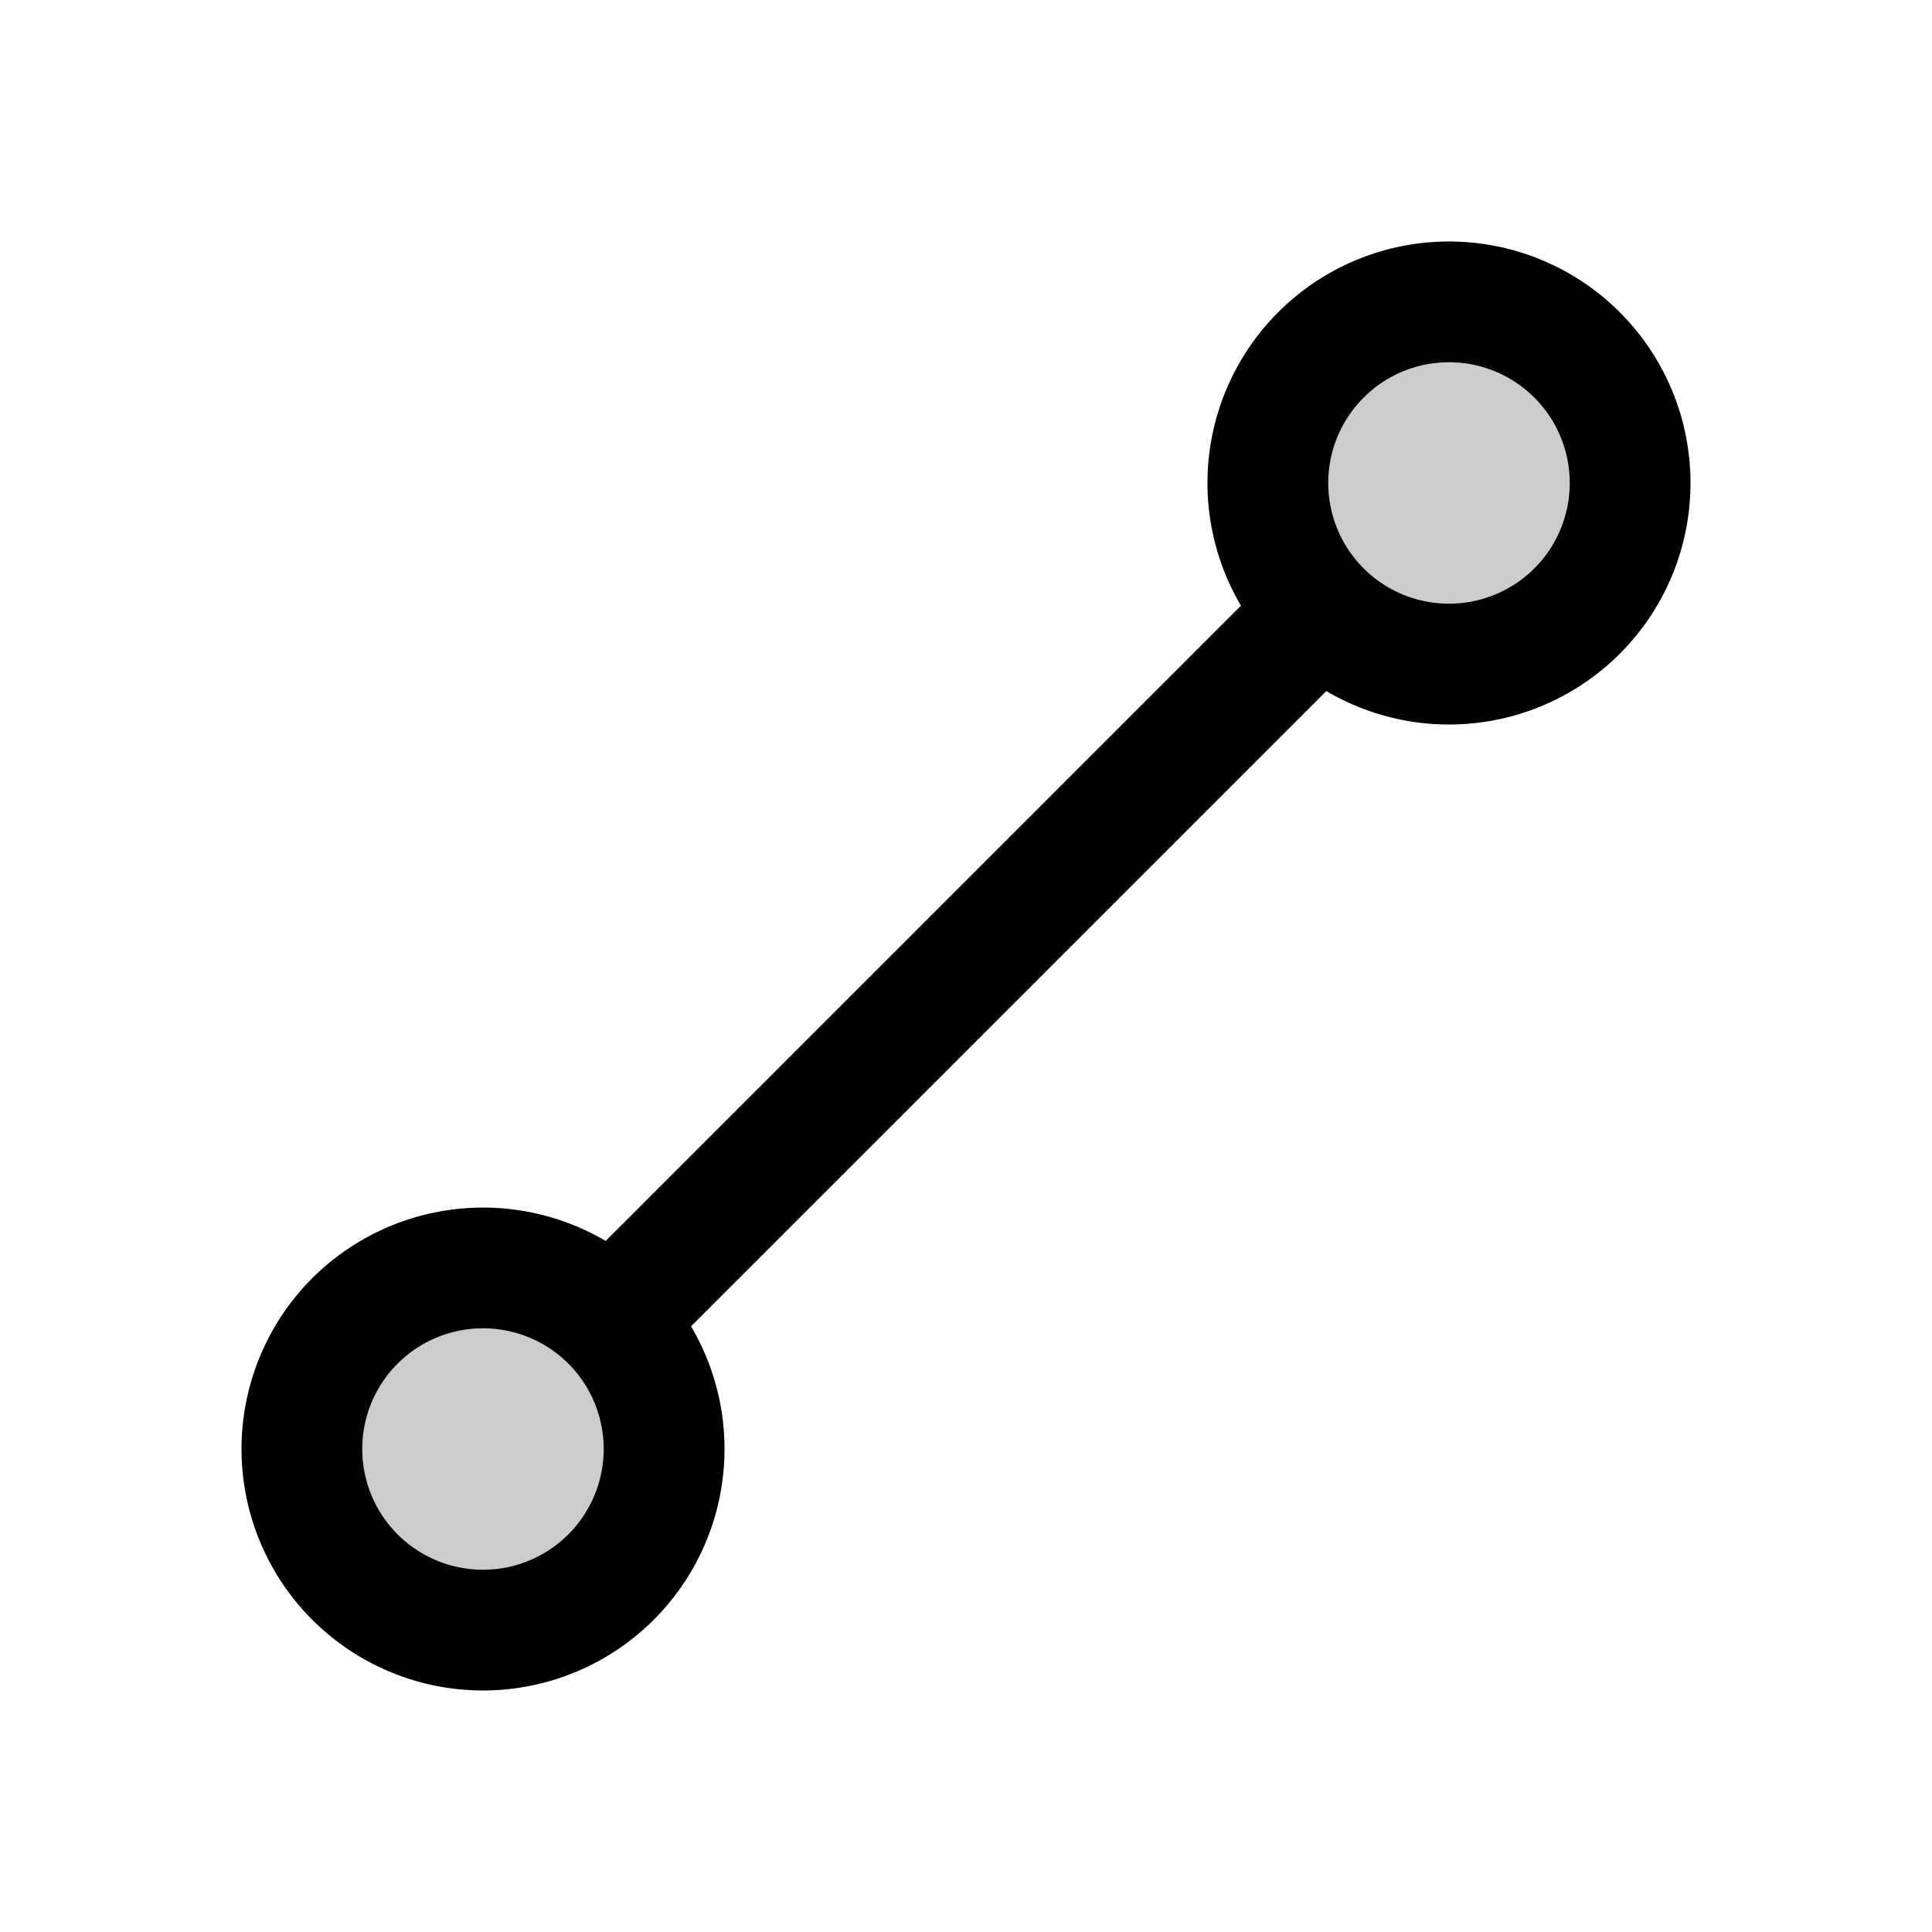
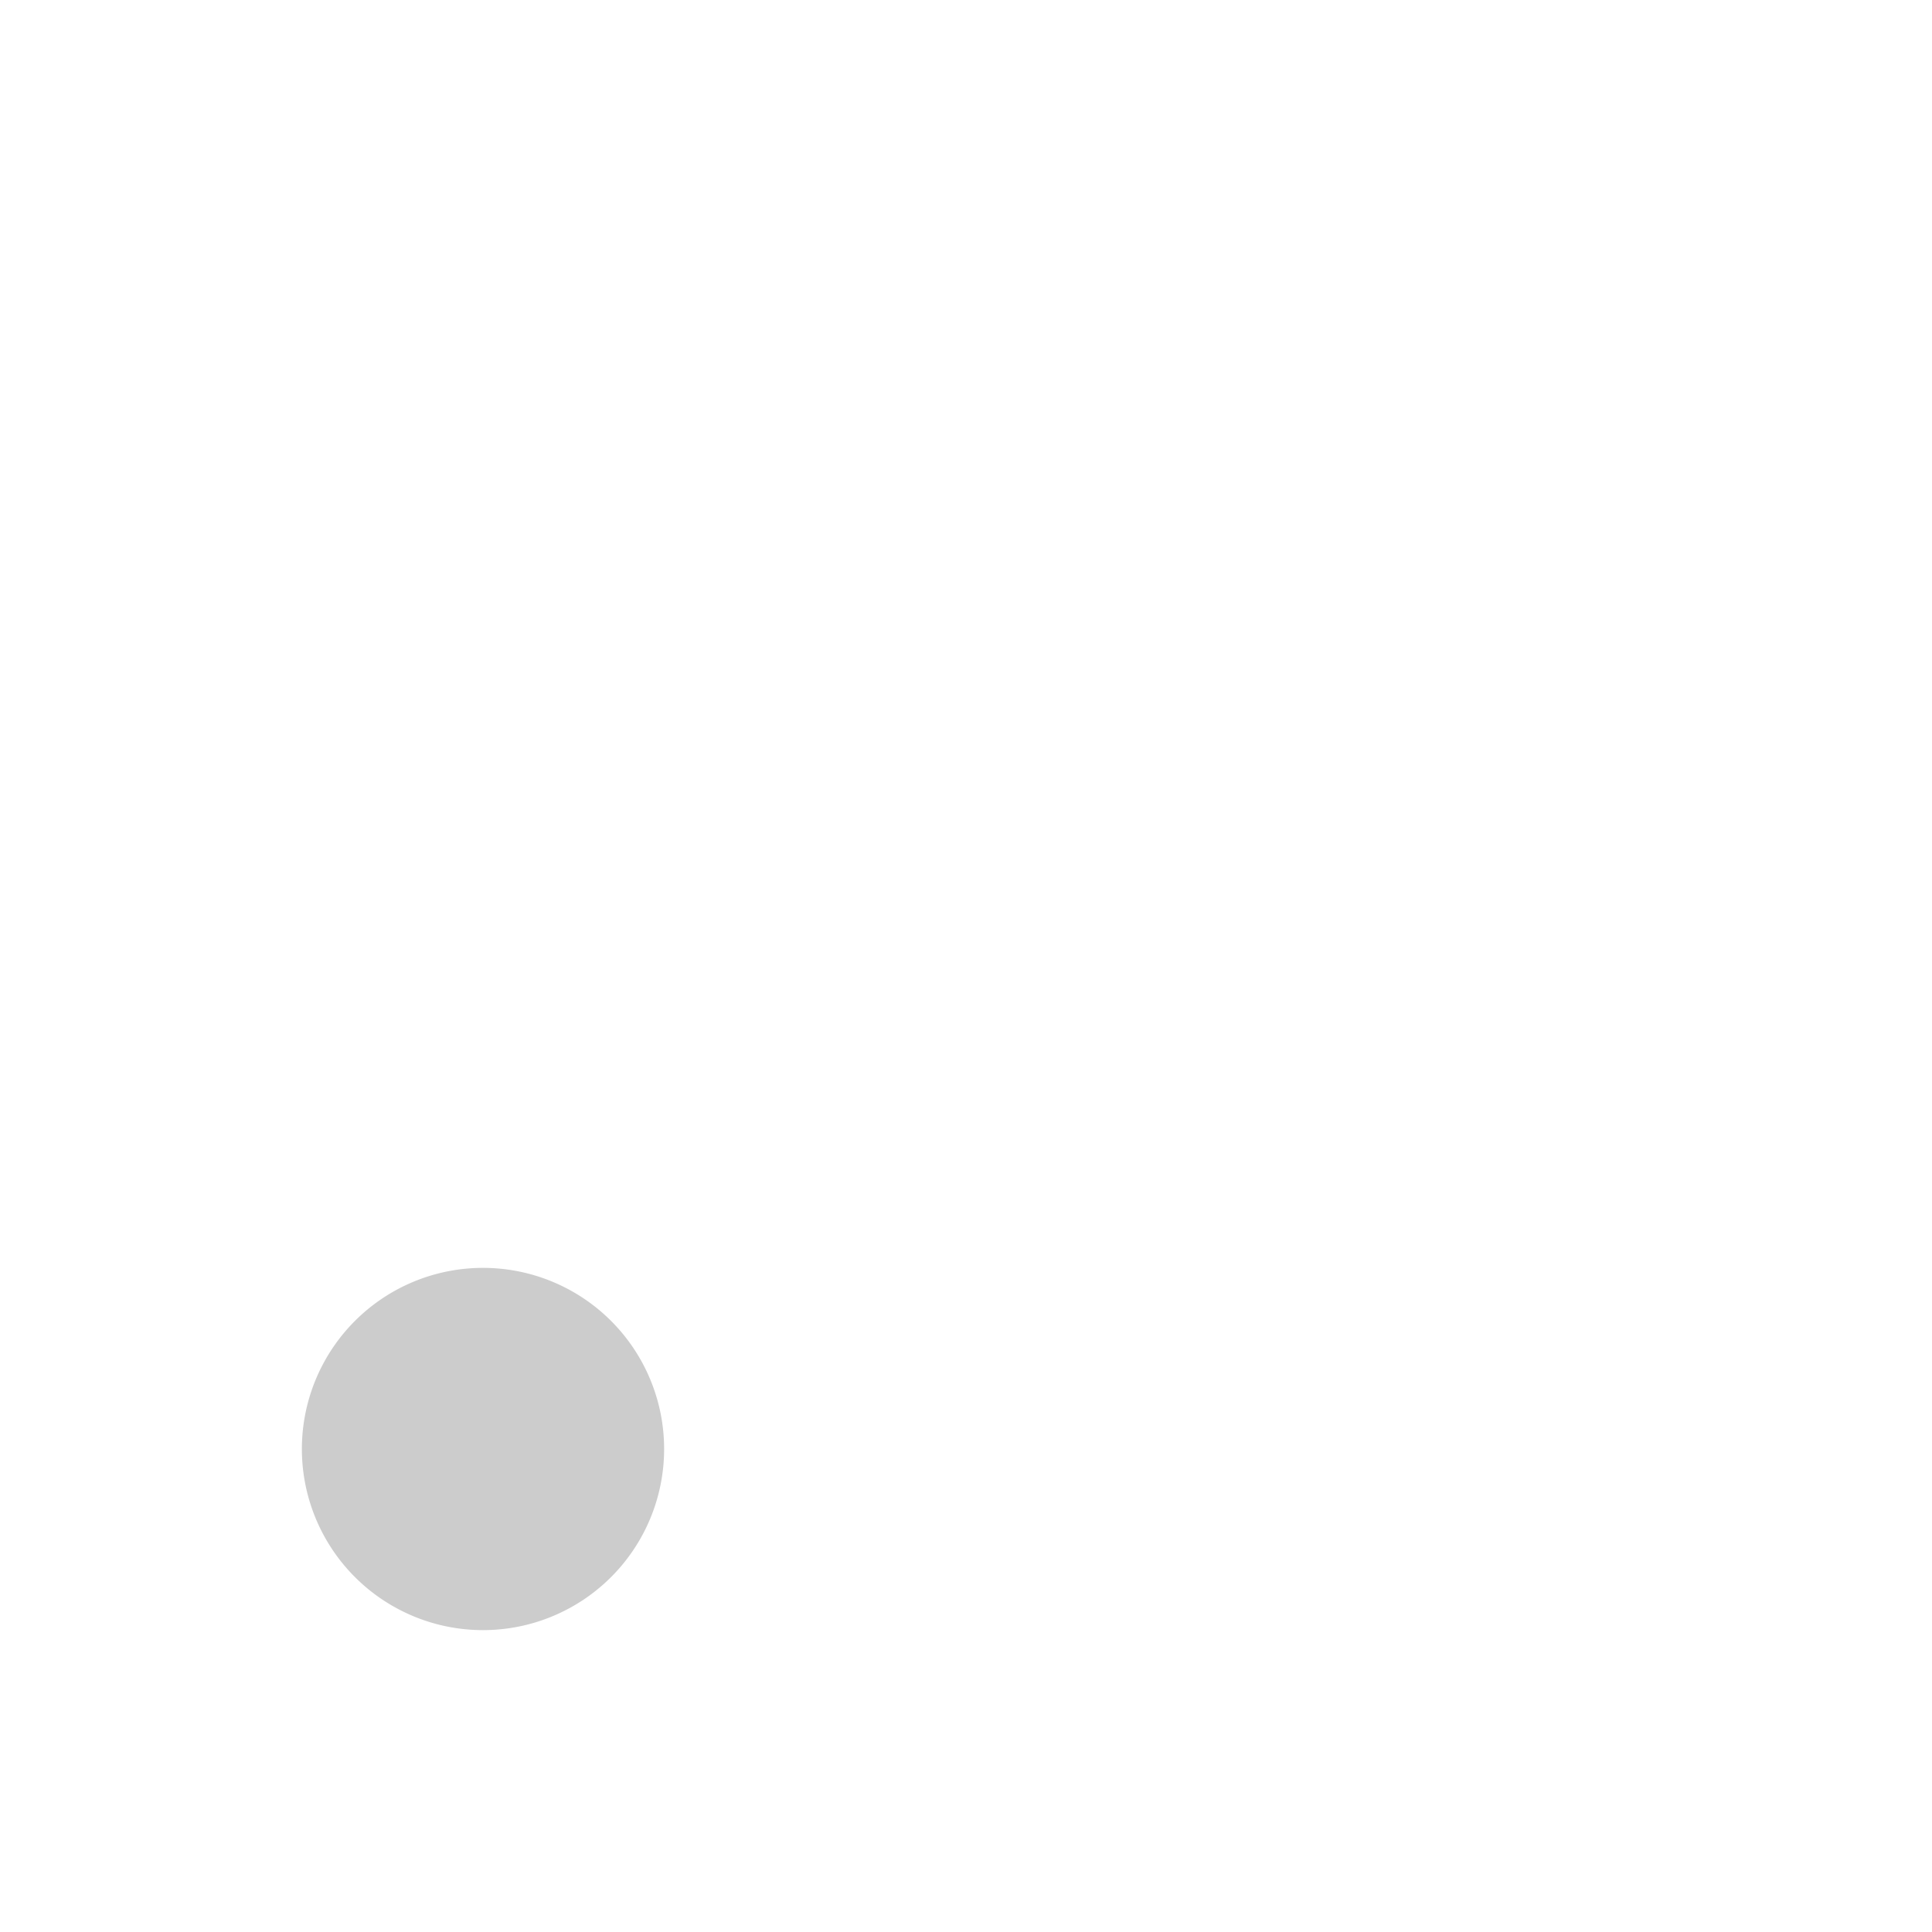
<svg xmlns="http://www.w3.org/2000/svg" fill="#000000" width="800px" height="800px" viewBox="0 0 256 256" id="Flat">
-   <path d="M80.971,175.029a24,24,0,1,1-33.941,0A24,24,0,0,1,80.971,175.029Zm128-128a24,24,0,1,0,0,33.941A24,24,0,0,0,208.971,47.029Z" opacity="0.2" />
-   <path d="M214.627,41.372a32.002,32.002,0,0,0-50.196,38.882l-84.177,84.177a32.057,32.057,0,0,0-38.882,4.94l-0.0.001a32,32,0,1,0,50.196,6.373l84.177-84.177a32.002,32.002,0,0,0,38.882-50.196ZM75.314,203.313a16,16,0,1,1-22.627-22.628l-0.0.001a16.018,16.018,0,0,1,22.625-.003l.003.003.002.002A16.019,16.019,0,0,1,75.314,203.313Zm128-128a16.019,16.019,0,0,1-22.628,0l-.002-.002a16,16,0,1,1,22.63.002Z" />
+   <path d="M80.971,175.029a24,24,0,1,1-33.941,0A24,24,0,0,1,80.971,175.029Zm128-128A24,24,0,0,0,208.971,47.029Z" opacity="0.2" />
</svg>